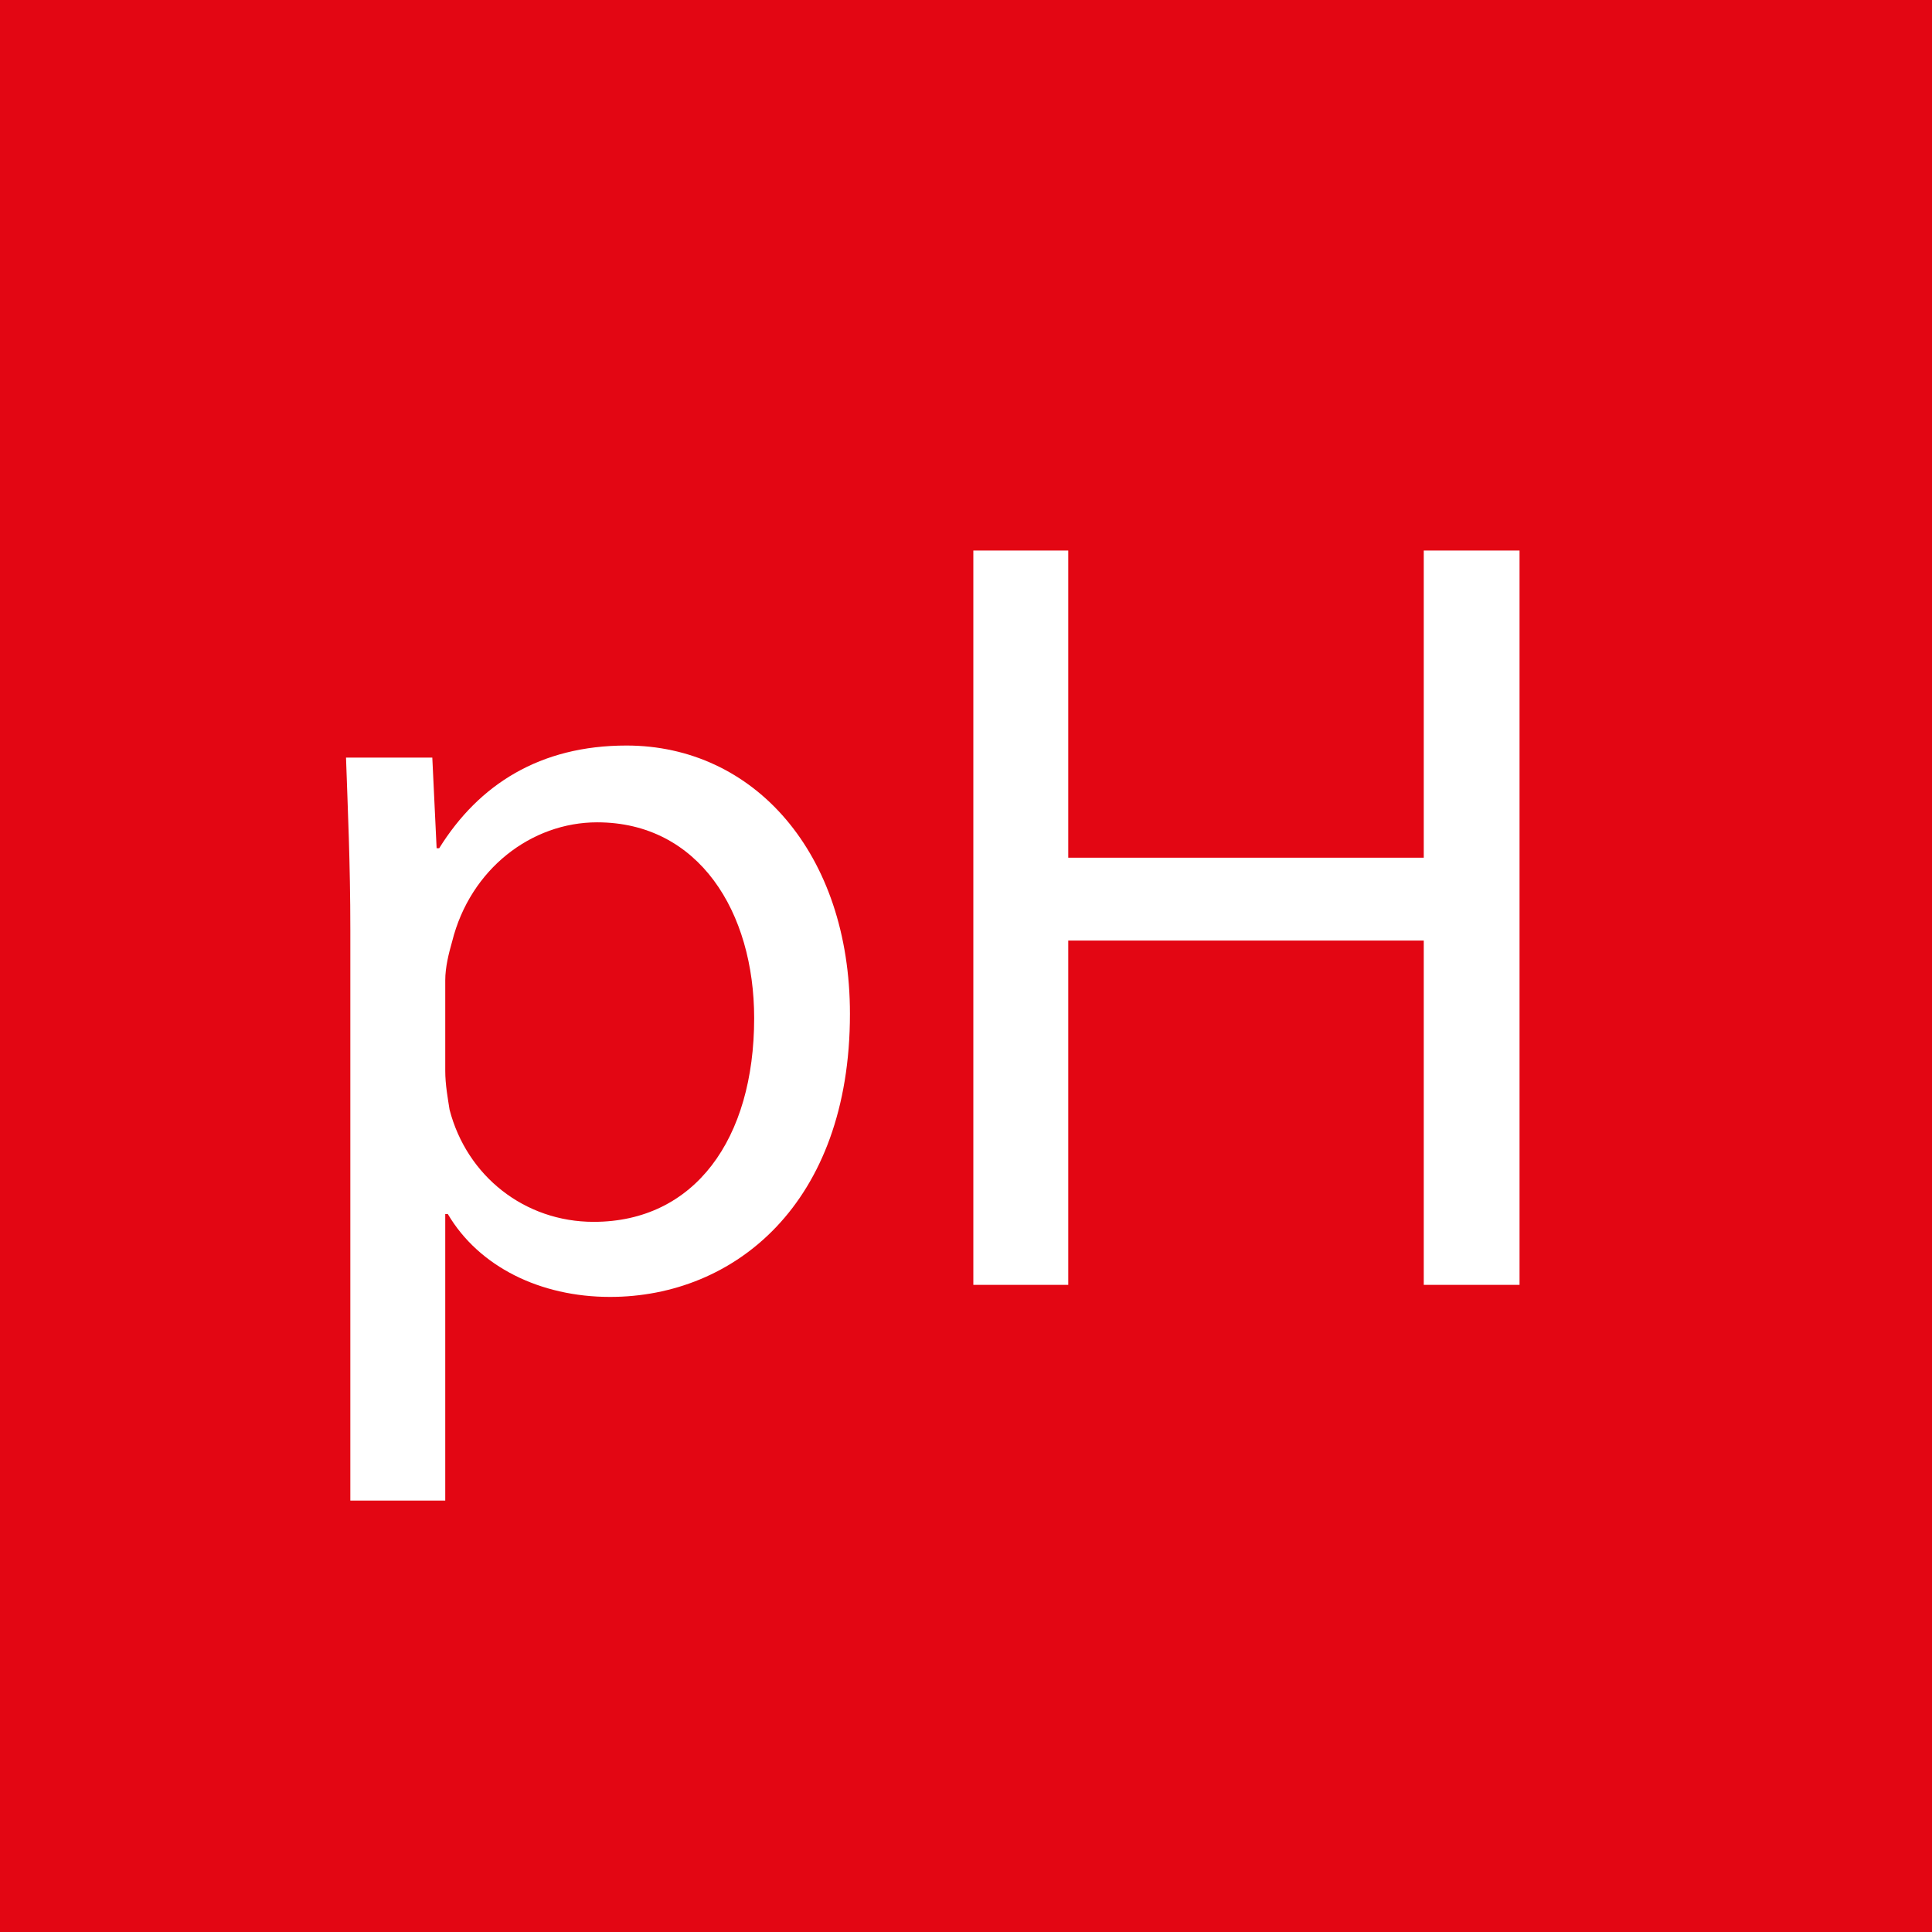
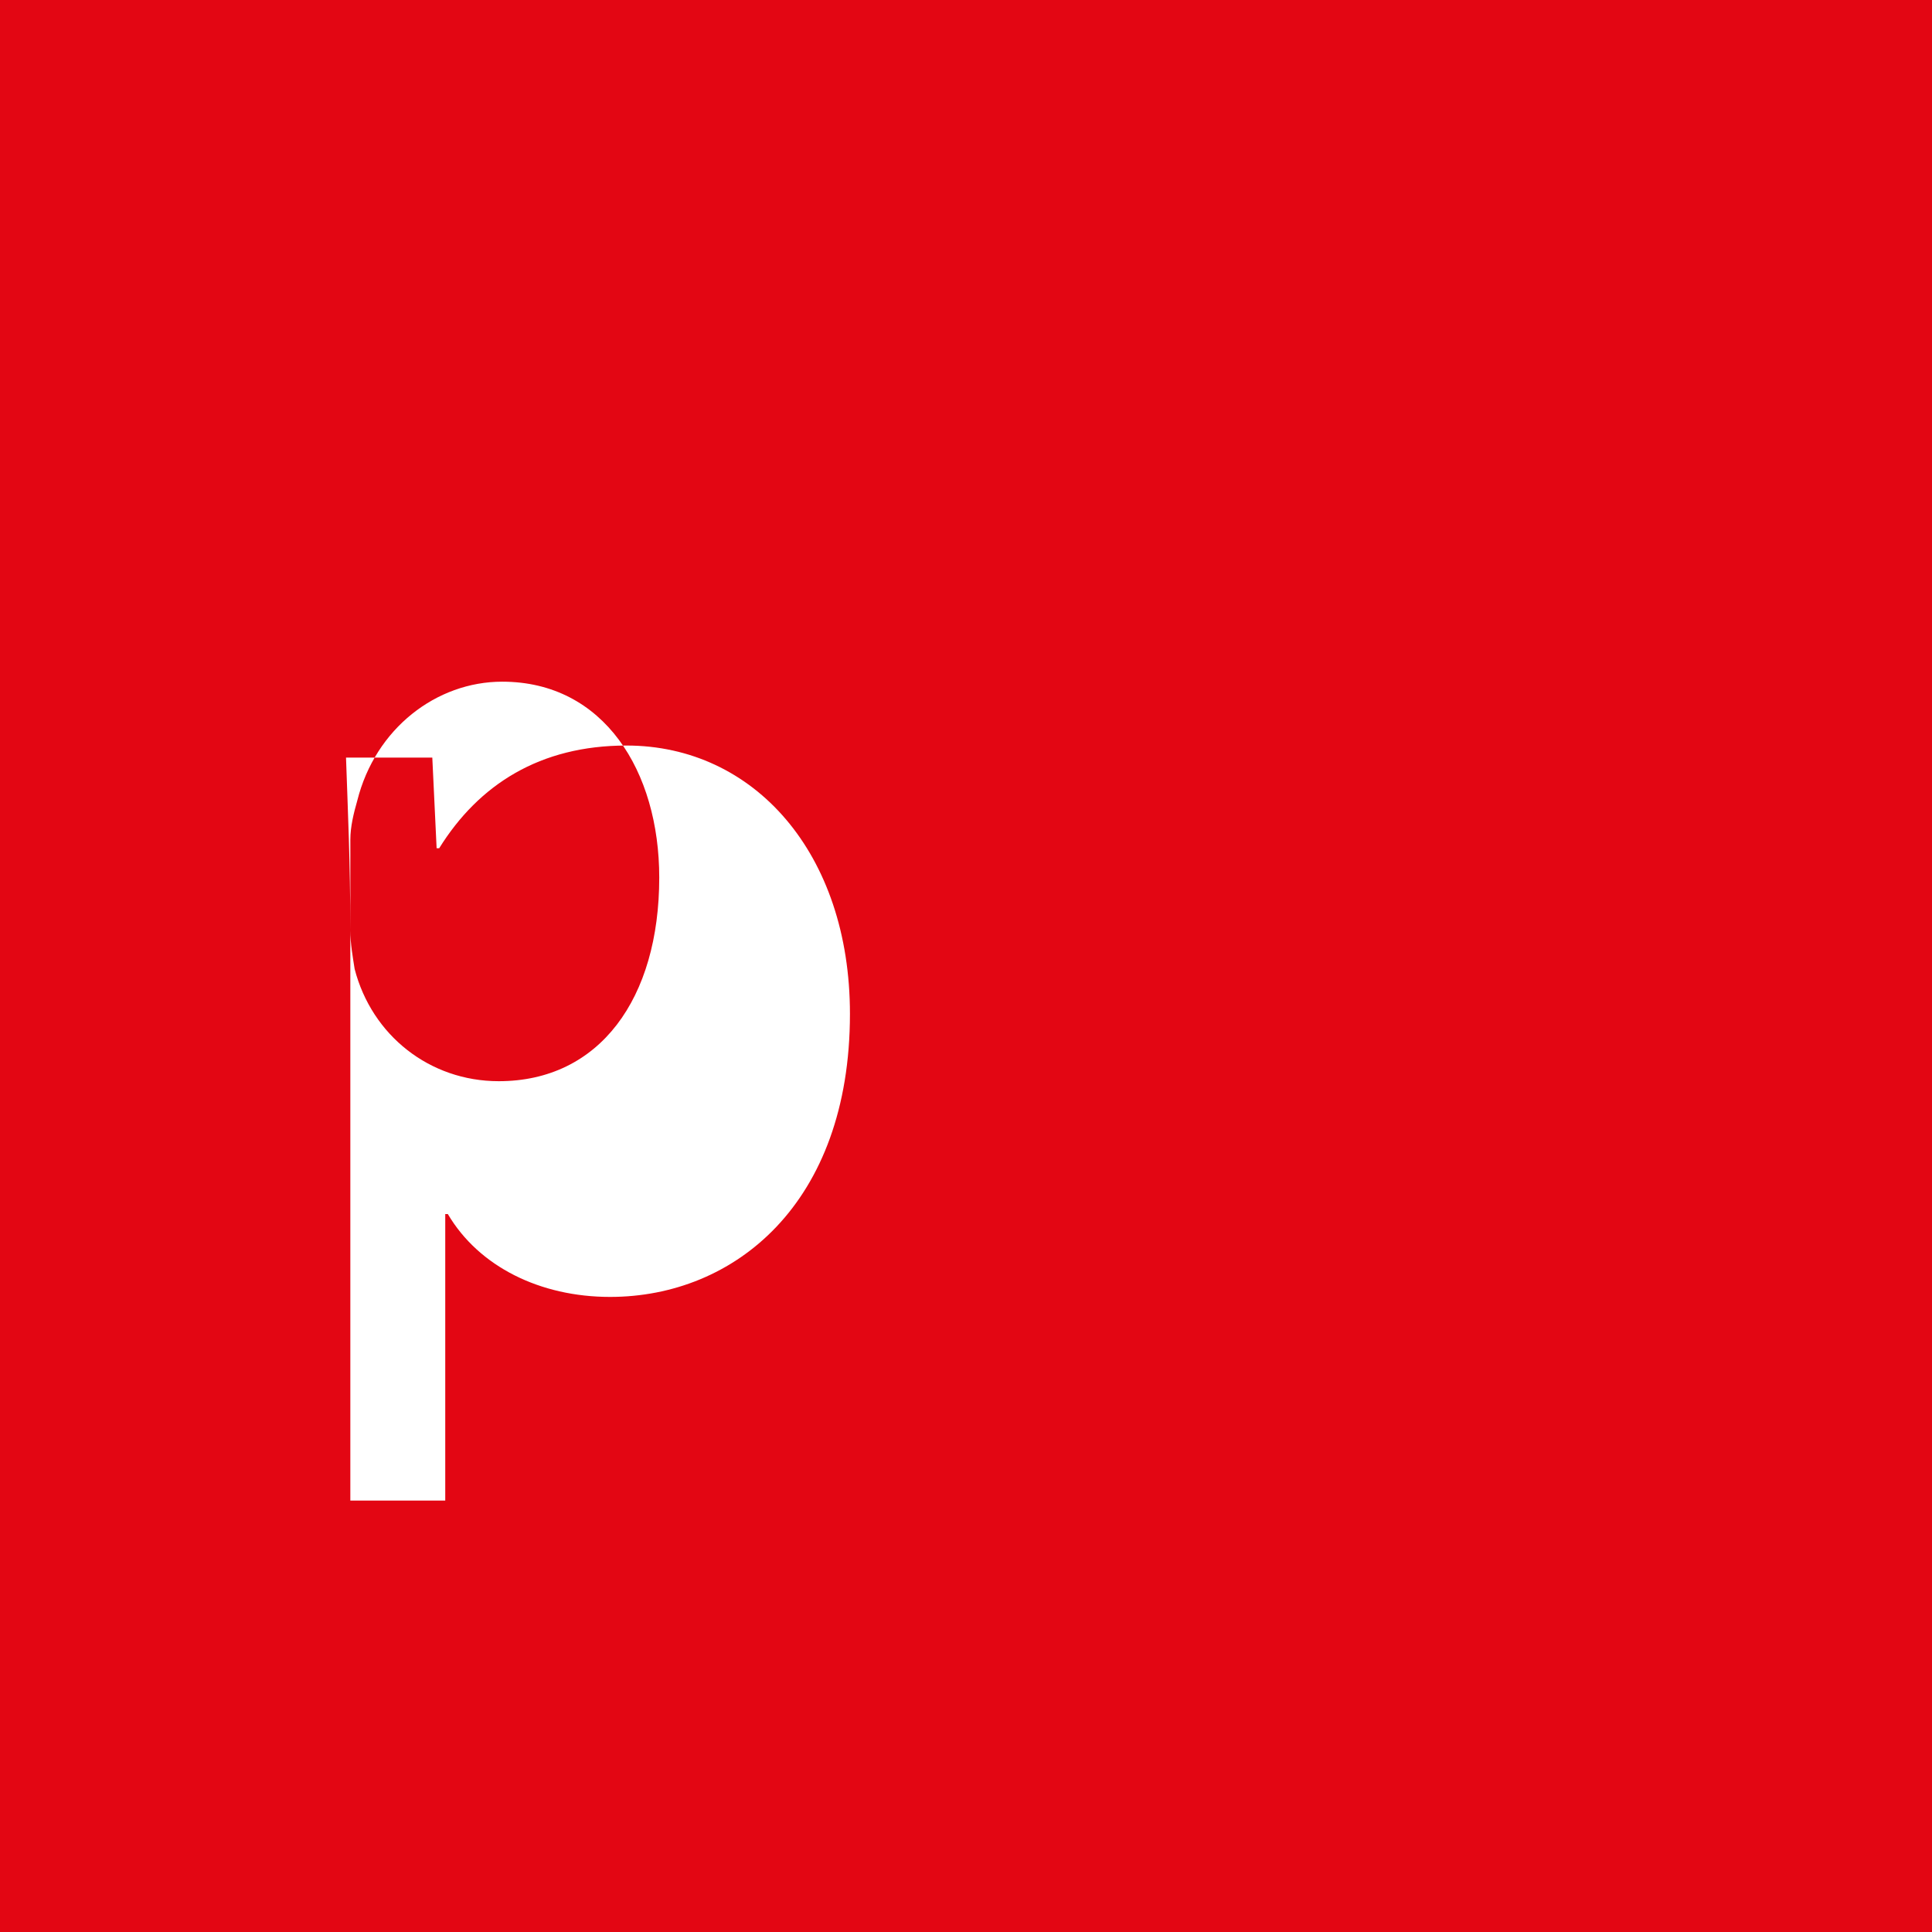
<svg xmlns="http://www.w3.org/2000/svg" id="Layer_2" data-name="Layer 2" viewBox="0 0 22.39 22.39">
  <defs>
    <style>      .cls-1 {        fill: #fff;      }      .cls-2 {        fill: #e30613;      }    </style>
  </defs>
  <g id="Layer_1-2" data-name="Layer 1">
    <rect class="cls-2" width="22.39" height="22.39" />
    <g>
-       <path class="cls-1" d="m4.06,10.78c0-.78-.03-1.41-.05-2h1l.05,1.05h.03c.46-.74,1.17-1.19,2.17-1.19,1.48,0,2.59,1.25,2.59,3.11,0,2.2-1.34,3.28-2.78,3.28-.81,0-1.52-.35-1.88-.96h-.03v3.32h-1.1v-6.62Zm1.1,1.63c0,.16.03.32.05.45.2.77.87,1.3,1.67,1.3,1.17,0,1.86-.96,1.86-2.36,0-1.23-.64-2.27-1.82-2.27-.76,0-1.47.54-1.68,1.38-.04.14-.08.3-.08.45v1.05Z" />
-       <path class="cls-1" d="m12.38,6.38v3.56h4.12v-3.56h1.11v8.51h-1.11v-3.99h-4.12v3.99h-1.1V6.38h1.1Z" />
+       <path class="cls-1" d="m4.06,10.78c0-.78-.03-1.41-.05-2h1l.05,1.05h.03c.46-.74,1.17-1.19,2.17-1.19,1.48,0,2.59,1.25,2.59,3.11,0,2.2-1.34,3.28-2.78,3.28-.81,0-1.52-.35-1.88-.96h-.03v3.32h-1.1v-6.62Zc0,.16.03.32.05.45.2.77.87,1.3,1.67,1.3,1.17,0,1.86-.96,1.86-2.36,0-1.23-.64-2.27-1.82-2.27-.76,0-1.47.54-1.68,1.38-.04.14-.08.3-.08.45v1.05Z" />
    </g>
  </g>
</svg>